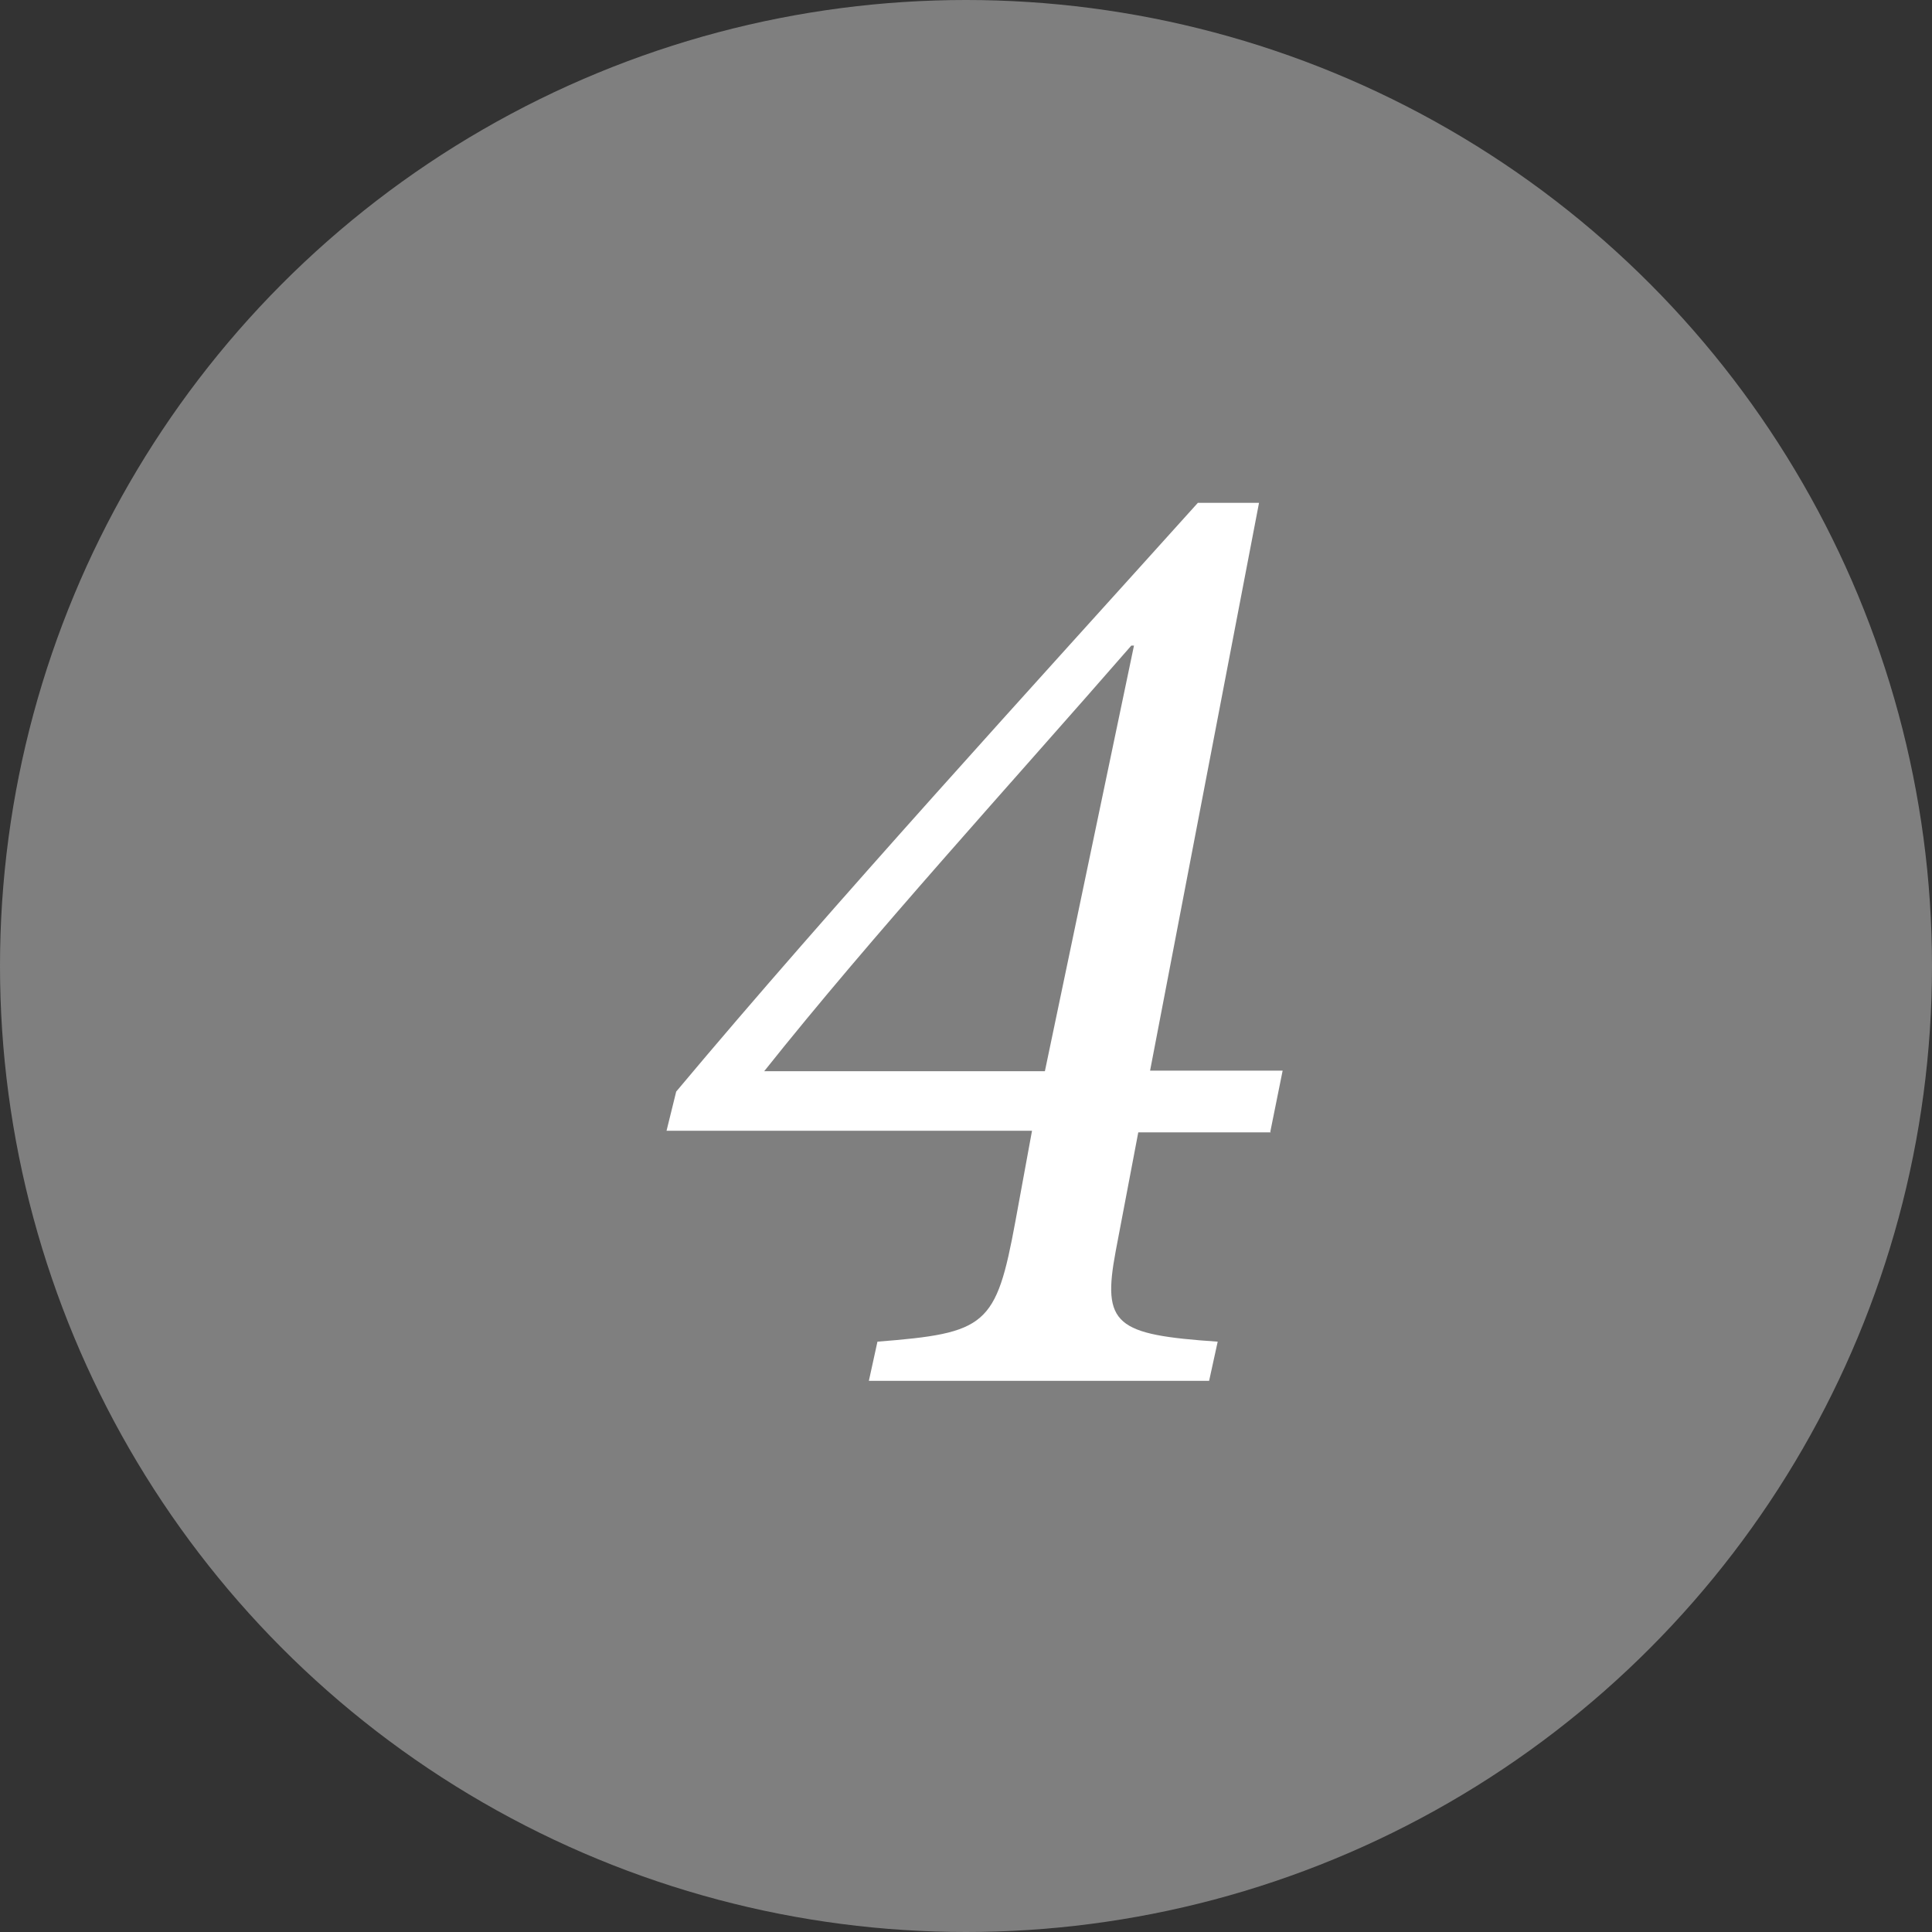
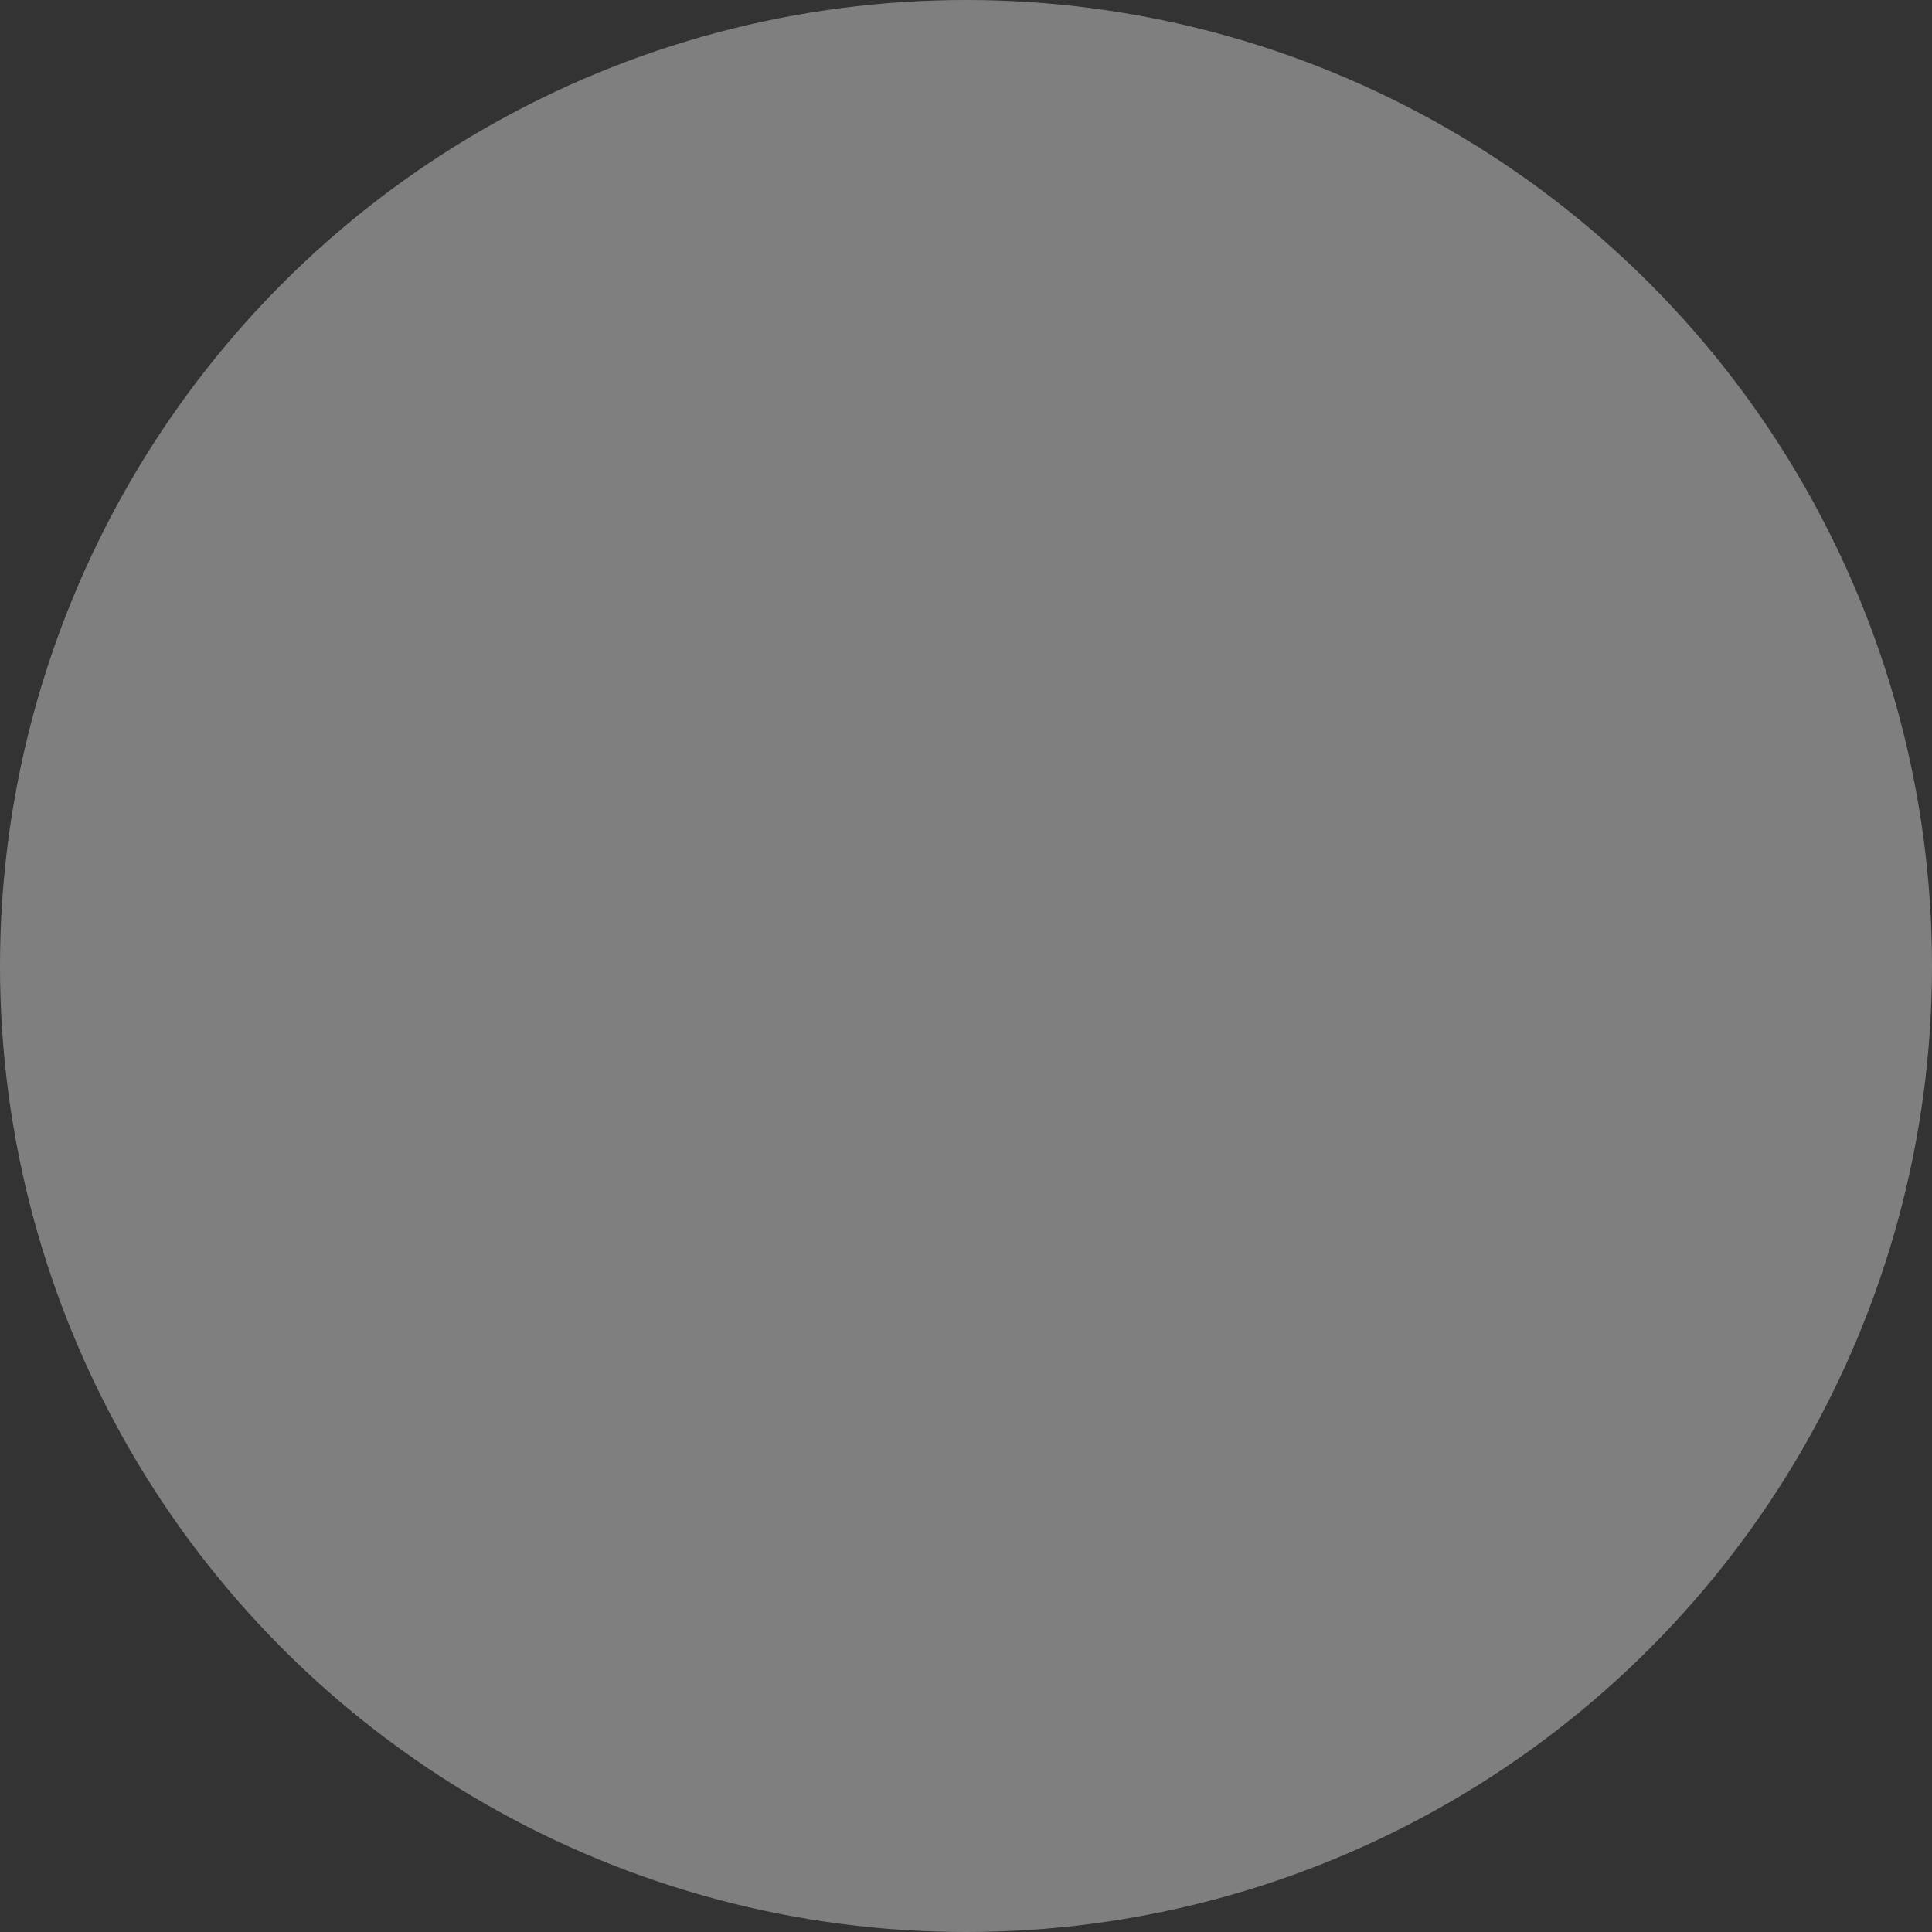
<svg xmlns="http://www.w3.org/2000/svg" id="_レイヤー_2" viewBox="0 0 36 36">
  <rect x="0" y="0" width="36" height="36" fill="#333333" stroke="none" />
  <defs>
    <style>.cls-1{fill:#fff;}.cls-2{fill:#7f7f7f;}</style>
  </defs>
  <g id="_オブジェクト2">
    <circle class="cls-2" cx="18" cy="18" r="18" />
  </g>
  <g id="_テキスト">
-     <path class="cls-1" d="m23.68,21.1h-2.47l-.42,2.21c-.26,1.38,0,1.56,1.9,1.69l-.16.73h-6.34l.16-.73c2.03-.16,2.21-.29,2.57-2.24l.31-1.69h-6.81l.18-.73c2.94-3.51,6.66-7.57,9.72-10.97h1.14l-2.03,10.58h2.47l-.23,1.14Zm-2.6-9.07c-2.29,2.63-4.81,5.38-6.84,7.93h5.23l1.66-7.93h-.05Z" />
-   </g>
+     </g>
</svg>